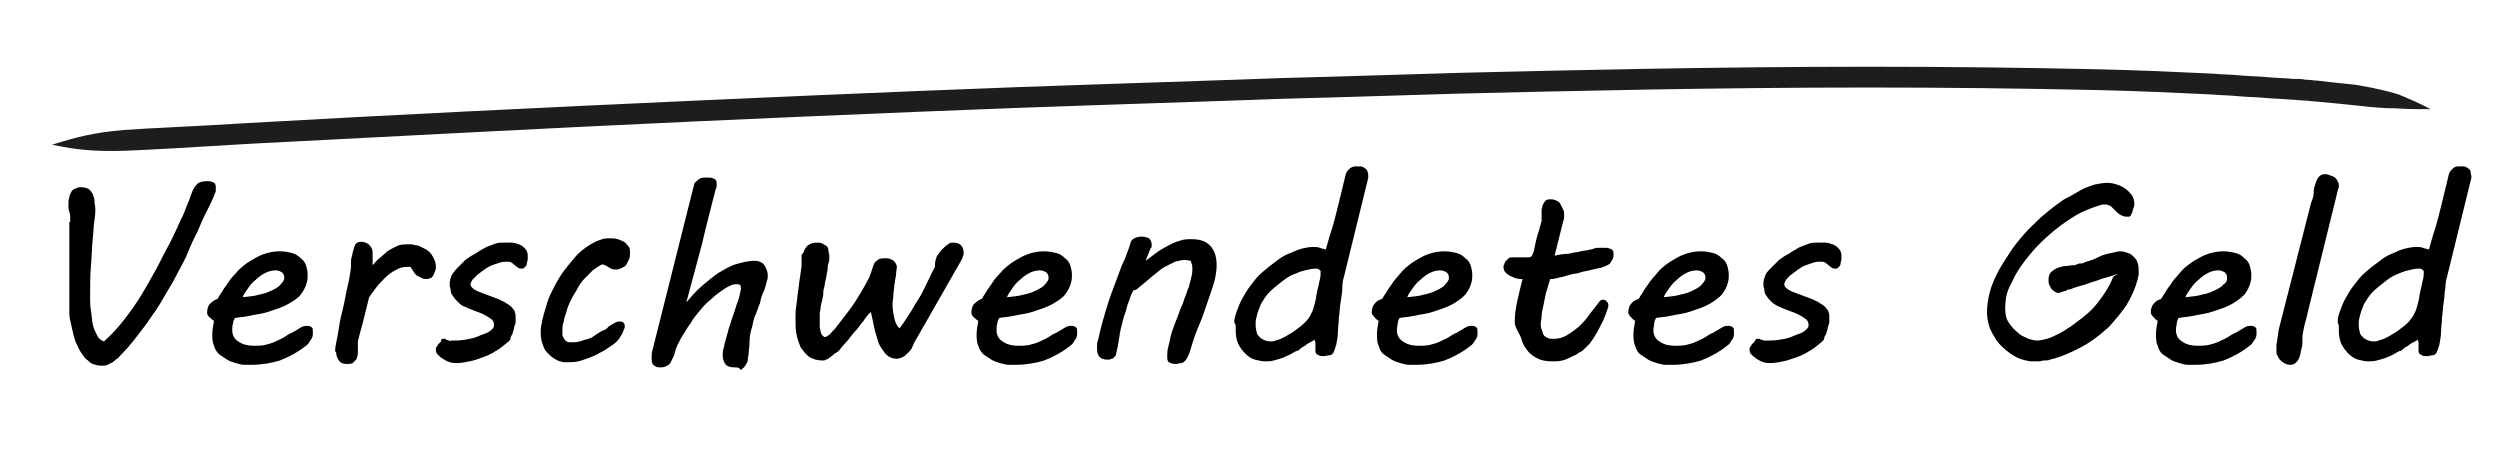
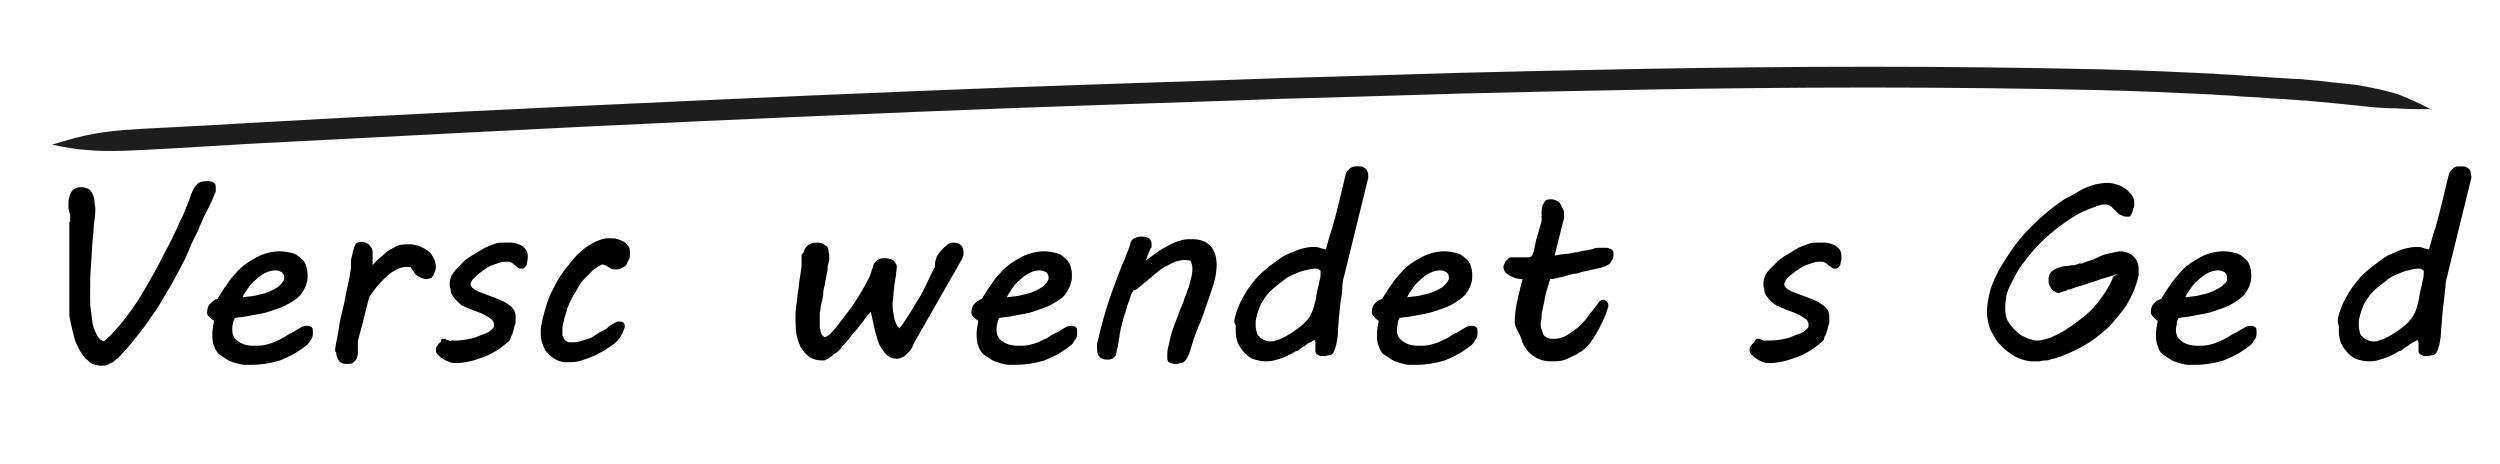
<svg xmlns="http://www.w3.org/2000/svg" version="1.1" id="Ebene_1" x="0px" y="0px" viewBox="0 0 288.5 53.5" style="enable-background:new 0 0 288.5 53.5;" xml:space="preserve">
  <style type="text/css">
	.st0{fill:#1D1D1D;}
</style>
  <g>
    <path d="M8.1,25.6c0-0.2,0-0.4,0-0.6c0-0.2,0-0.3-0.1-0.5c0-0.2-0.1-0.3-0.1-0.5c0-0.2,0-0.3,0-0.5c0-0.2,0-0.5,0.1-0.7   c0-0.2,0.1-0.4,0.2-0.6c0.1-0.2,0.2-0.3,0.4-0.4c0.2-0.1,0.4-0.2,0.7-0.2c0.4,0,0.7,0.1,0.9,0.2s0.4,0.4,0.5,0.6   c0.1,0.3,0.2,0.5,0.2,0.8c0,0.3,0.1,0.6,0.1,0.9c0,0.3,0,0.7-0.1,1.3c-0.1,0.6-0.1,1.3-0.2,2.2s-0.1,1.9-0.2,3   c-0.1,1.1-0.1,2.4-0.1,3.8c0,0.4,0,0.9,0.1,1.5s0.1,1,0.2,1.5s0.3,0.9,0.5,1.3s0.5,0.6,0.8,0.7c0.9-0.8,1.7-1.7,2.4-2.6   c0.7-0.9,1.4-1.9,2-2.9s1.1-1.9,1.6-2.8c0.5-0.9,0.9-1.8,1.3-2.5c0.4-0.7,0.7-1.4,1-2c0.3-0.6,0.5-1.2,0.8-1.7   c0.2-0.5,0.4-1,0.6-1.5c0.2-0.4,0.3-0.9,0.5-1.3c0-0.1,0.1-0.2,0.2-0.4s0.2-0.3,0.4-0.5c0.2-0.2,0.6-0.3,1.2-0.3   c0.3,0,0.6,0.1,0.7,0.2c0.2,0.1,0.2,0.4,0.2,0.6c0,0.1,0,0.2,0,0.3c0,0.1,0,0.2-0.1,0.3c-0.2,0.6-0.5,1.2-0.9,2   c-0.4,0.7-0.7,1.5-1.1,2.4c-0.4,0.8-0.8,1.6-1.1,2.4s-0.8,1.6-1.2,2.4s-0.8,1.5-1.3,2.3c-0.4,0.7-0.8,1.4-1.2,2   c-0.4,0.5-0.8,1.2-1.5,2.1s-1.4,1.9-2.5,3c-0.2,0.2-0.3,0.4-0.5,0.5s-0.3,0.3-0.5,0.4s-0.4,0.2-0.6,0.3s-0.4,0.1-0.7,0.1   c-0.4,0-0.7-0.1-1-0.2s-0.5-0.4-0.8-0.6c-0.2-0.2-0.4-0.5-0.6-0.8c-0.2-0.3-0.3-0.6-0.4-0.8c-0.2-0.3-0.3-0.7-0.4-1.1   c-0.1-0.4-0.2-0.8-0.3-1.3C8.1,37,8,36.6,8,36.1S8,35.2,8,34.8c0-0.1,0-0.2,0-0.5c0-0.3,0-0.6,0-1.1c0-0.4,0-0.9,0-1.5   c0-0.6,0-1.1,0-1.7c0-0.6,0-1.2,0-1.9c0-0.6,0-1.2,0-1.8V25.6z" />
    <path d="M23.9,36.1c0-0.4,0.1-0.8,0.3-1s0.5-0.5,0.9-0.6c0.1-0.2,0.3-0.5,0.5-0.8c0.2-0.4,0.5-0.7,0.8-1.2s0.7-0.8,1.1-1.3   c0.4-0.4,0.9-0.8,1.4-1.1c0.5-0.3,1-0.6,1.6-0.8c0.6-0.2,1.2-0.3,1.8-0.3c0.5,0,1,0.1,1.4,0.2s0.7,0.3,1,0.6   c0.3,0.2,0.5,0.5,0.6,0.8c0.1,0.3,0.2,0.7,0.2,1.1c0,0.3,0,0.6-0.1,0.9c-0.1,0.5-0.4,1-0.7,1.4s-0.8,0.7-1.3,1   c-0.5,0.3-1,0.5-1.6,0.7c-0.6,0.2-1.1,0.4-1.7,0.5c-0.6,0.1-1.1,0.2-1.6,0.3c-0.5,0.1-1,0.1-1.4,0.2c-0.1,0.2-0.2,0.4-0.2,0.6   c-0.1,0.3-0.1,0.5-0.1,0.8c0,0.5,0.2,1,0.7,1.3c0.4,0.3,1,0.5,1.8,0.5c0.4,0,0.9,0,1.3-0.1c0.4-0.1,0.8-0.2,1.2-0.4   c0.4-0.2,0.7-0.3,1-0.5c0.3-0.2,0.6-0.4,0.9-0.5c0.3-0.2,0.7-0.4,1-0.6c0.3-0.2,0.6-0.2,0.8-0.2s0.4,0.1,0.5,0.2s0.1,0.2,0.1,0.4   c0,0.1,0,0.1,0,0.2c0,0.1,0,0.1,0,0.2c0,0.2-0.1,0.5-0.3,0.7c-0.1,0.2-0.3,0.5-0.5,0.6c-1,0.8-2,1.3-3,1.7c-1,0.3-2.1,0.5-3.3,0.5   c-0.2,0-0.5,0-0.8,0c-0.3,0-0.6-0.1-1-0.2c-0.3-0.1-0.7-0.2-1-0.4c-0.3-0.2-0.6-0.4-0.9-0.6c-0.3-0.3-0.5-0.6-0.6-1   c-0.2-0.4-0.2-0.9-0.2-1.4c0-0.4,0.1-0.9,0.2-1.5c-0.1,0-0.2-0.1-0.3-0.2C24,36.5,23.9,36.3,23.9,36.1z M32.8,32.2c0,0,0-0.1,0-0.1   s0-0.1,0-0.1c0-0.3-0.1-0.4-0.3-0.6c-0.2-0.1-0.4-0.2-0.7-0.2c-0.4,0-0.8,0.1-1.2,0.3c-0.4,0.2-0.8,0.5-1.1,0.8   c-0.4,0.3-0.7,0.7-0.9,1s-0.5,0.7-0.6,1c0.7-0.1,1.3-0.1,1.9-0.3c0.6-0.1,1.1-0.3,1.5-0.5c0.4-0.2,0.8-0.4,1-0.7   C32.5,32.7,32.7,32.5,32.8,32.2z" />
    <path d="M38.7,40.1c0.1-0.7,0.3-1.4,0.4-2.2s0.3-1.6,0.5-2.4c0.2-0.8,0.3-1.6,0.5-2.4s0.3-1.5,0.4-2.2c0-0.1,0-0.2,0-0.2   c0-0.1,0-0.1,0-0.2c0-0.3,0-0.6,0.1-0.9s0.1-0.6,0.2-0.8c0.1-0.4,0.2-0.6,0.3-0.7c0.1-0.1,0.3-0.2,0.6-0.2c0.3,0,0.5,0.1,0.7,0.2   c0.2,0.1,0.3,0.3,0.4,0.4s0.2,0.4,0.2,0.6s0,0.5,0,0.7c0,0.1,0,0.3,0,0.4c0,0.2,0,0.3,0,0.4c0.3-0.3,0.5-0.6,0.8-0.8   c0.3-0.3,0.6-0.5,0.9-0.8c0.3-0.2,0.7-0.4,1.1-0.6c0.4-0.2,0.8-0.2,1.2-0.2c0.2,0,0.3,0,0.5,0c0.2,0,0.3,0.1,0.5,0.1   c0.2,0,0.4,0.1,0.6,0.2c0.2,0.1,0.4,0.2,0.6,0.3c0.3,0.2,0.6,0.5,0.8,0.9c0.2,0.4,0.3,0.7,0.3,1.1c0,0.1,0,0.3-0.1,0.5   s-0.1,0.3-0.2,0.5c-0.1,0.1-0.2,0.3-0.3,0.3s-0.3,0.1-0.4,0.1s-0.4,0-0.6-0.1c-0.2-0.1-0.4-0.2-0.6-0.3c-0.1-0.1-0.1-0.1-0.2-0.2   c-0.1-0.1-0.1-0.2-0.2-0.3c-0.1-0.1-0.1-0.2-0.2-0.3c-0.1-0.1-0.1-0.1-0.1-0.2c0,0-0.1,0-0.2,0s-0.1,0-0.2,0   c-0.5,0-0.9,0.1-1.4,0.4c-0.4,0.2-0.8,0.5-1.2,0.9c-0.4,0.4-0.7,0.7-1,1.1c-0.3,0.4-0.6,0.8-0.8,1.1c-0.2,0.8-0.4,1.6-0.6,2.4   c-0.2,0.9-0.5,1.8-0.7,2.7v0.4c0,0.3,0,0.6,0,0.9c0,0.3-0.1,0.6-0.2,0.8c-0.1,0.1-0.3,0.3-0.4,0.4c-0.2,0.1-0.4,0.1-0.7,0.1   c-0.4,0-0.7-0.1-0.9-0.4s-0.3-0.6-0.3-0.9C38.6,40.5,38.7,40.3,38.7,40.1z" />
    <path d="M51.1,39.1c0.1,0,0.1,0,0.2,0c0.1,0,0.1,0,0.2,0.1s0.2,0,0.3,0.1s0.2,0,0.4,0c0.4,0,0.9,0,1.5-0.1c0.5-0.1,1.1-0.2,1.5-0.4   s0.9-0.3,1.2-0.5c0.3-0.2,0.5-0.4,0.6-0.6c0-0.1,0-0.2,0-0.3c0-0.2-0.1-0.3-0.2-0.5c-0.2-0.1-0.4-0.3-0.6-0.4s-0.5-0.3-0.8-0.4   s-0.5-0.2-0.8-0.3l-0.5-0.2c-0.2-0.1-0.5-0.2-0.7-0.3S53,35,52.8,34.8c-0.2-0.2-0.4-0.4-0.5-0.6c-0.2-0.2-0.3-0.5-0.3-0.8   c0-0.1-0.1-0.3-0.1-0.4c0-0.1,0-0.3,0-0.4c0-0.2,0.1-0.5,0.2-0.8c0.2-0.3,0.4-0.6,0.7-0.9c0.3-0.3,0.6-0.6,0.9-0.9   c0.4-0.3,0.7-0.5,1.1-0.7c0.3-0.2,0.6-0.4,0.8-0.5s0.5-0.3,0.8-0.4c0.3-0.1,0.5-0.2,0.8-0.3c0.3-0.1,0.6-0.1,0.9-0.1   c0.3,0,0.6,0,0.9,0s0.6,0.1,0.9,0.2s0.5,0.3,0.7,0.5c0.2,0.2,0.3,0.5,0.3,0.8c0,0.1,0,0.2,0,0.4s-0.1,0.3-0.1,0.5s-0.1,0.3-0.2,0.4   s-0.2,0.2-0.3,0.2c-0.2,0-0.4,0-0.5-0.1s-0.3-0.2-0.4-0.3c-0.1-0.1-0.2-0.2-0.4-0.3c-0.1-0.1-0.3-0.1-0.5-0.1c-0.2,0-0.5,0-0.8,0.1   c-0.3,0.1-0.6,0.2-0.9,0.3s-0.6,0.3-0.9,0.5c-0.3,0.2-0.5,0.4-0.8,0.6c-0.2,0.2-0.4,0.4-0.6,0.6c-0.1,0.2-0.2,0.4-0.2,0.5   c0,0.2,0.1,0.3,0.2,0.4c0.1,0.1,0.2,0.2,0.4,0.3c0.2,0.1,0.4,0.2,0.7,0.3c0.3,0.1,0.5,0.2,0.8,0.3s0.5,0.2,0.8,0.3   c0.3,0.1,0.5,0.2,0.7,0.3c0.3,0.1,0.5,0.3,0.7,0.4c0.2,0.1,0.4,0.3,0.5,0.4c0.1,0.2,0.3,0.3,0.3,0.5c0.1,0.2,0.1,0.4,0.1,0.7   c0,0.1,0,0.2,0,0.4s0,0.3-0.1,0.4c0,0.1-0.1,0.3-0.1,0.5c-0.1,0.2-0.1,0.4-0.2,0.6c-0.1,0.2-0.2,0.3-0.2,0.5s-0.2,0.2-0.2,0.3   c-0.4,0.3-0.8,0.7-1.3,1c-0.5,0.3-1,0.6-1.6,0.8c-0.5,0.2-1.1,0.4-1.6,0.5c-0.5,0.1-1,0.2-1.5,0.2c-0.2,0-0.5,0-0.8-0.1   s-0.5-0.2-0.8-0.4c-0.2-0.1-0.4-0.3-0.6-0.5c-0.2-0.2-0.2-0.4-0.2-0.6c0-0.1,0-0.2,0.1-0.3s0.1-0.2,0.2-0.3   c0.1-0.1,0.2-0.2,0.3-0.3C50.9,39.1,51,39.1,51.1,39.1z" />
    <path d="M62.8,36.1c0.2-0.7,0.4-1.5,0.8-2.3c0.4-0.8,0.8-1.6,1.3-2.3s1.1-1.4,1.7-2.1c0.6-0.6,1.3-1.1,2.1-1.5   c0.2-0.1,0.5-0.2,0.8-0.3c0.3-0.1,0.6-0.1,0.9-0.1c0.3,0,0.6,0,0.9,0.1c0.3,0.1,0.5,0.2,0.7,0.3c0.2,0.1,0.3,0.3,0.5,0.5   s0.2,0.5,0.2,0.8c0,0.2,0,0.5-0.1,0.7s-0.2,0.4-0.3,0.6c-0.1,0.2-0.3,0.3-0.5,0.4s-0.4,0.2-0.7,0.2c-0.2,0-0.4,0-0.6-0.1   c-0.2-0.1-0.3-0.2-0.5-0.3c-0.1-0.1-0.2-0.1-0.2-0.1c-0.1,0-0.2-0.1-0.3-0.1c-0.4,0.2-0.7,0.4-1.1,0.7c-0.3,0.3-0.6,0.6-0.9,0.9   c-0.3,0.3-0.6,0.7-0.8,1.1c-0.2,0.4-0.5,0.8-0.7,1.2c-0.2,0.4-0.4,0.8-0.5,1.1c-0.1,0.4-0.2,0.7-0.3,1c-0.1,0.2-0.1,0.5-0.2,0.8   c-0.1,0.3-0.1,0.6-0.1,0.8c0,0.2,0,0.4,0,0.5c0,0.2,0.1,0.3,0.2,0.5s0.2,0.2,0.3,0.3s0.3,0.1,0.5,0.1c0.3,0,0.7,0,1-0.1   c0.3-0.1,0.6-0.2,1-0.3s0.6-0.3,0.9-0.5c0.3-0.2,0.6-0.4,0.9-0.5c0.2-0.1,0.4-0.2,0.5-0.4c0.2-0.1,0.3-0.2,0.5-0.3s0.3-0.2,0.4-0.2   c0.1-0.1,0.3-0.1,0.4-0.1c0.1,0,0.3,0,0.4,0.1c0.1,0.1,0.2,0.2,0.2,0.4c0,0.1,0,0.3-0.1,0.4c-0.1,0.4-0.3,0.7-0.5,1   c-0.2,0.3-0.5,0.6-0.8,0.8c-0.3,0.2-0.6,0.4-0.9,0.6c-0.3,0.2-0.6,0.3-0.9,0.5c-0.6,0.3-1.2,0.5-1.8,0.7c-0.6,0.2-1.1,0.2-1.5,0.2   c-0.1,0-0.3,0-0.5,0s-0.3-0.1-0.5-0.1c-0.8-0.3-1.3-0.8-1.7-1.3c-0.3-0.6-0.5-1.2-0.5-2c0-0.3,0-0.7,0.1-1   C62.6,36.8,62.7,36.5,62.8,36.1z" />
-     <path d="M84.9,42.4c-0.6,0-1-0.1-1.2-0.4s-0.3-0.6-0.3-1c0-0.2,0-0.5,0.1-0.8s0.1-0.6,0.2-0.8c0.1-0.5,0.3-1,0.4-1.5   c0.2-0.5,0.3-1,0.5-1.5c0.2-0.5,0.3-1,0.5-1.5c0.2-0.5,0.3-1,0.4-1.5c0,0,0-0.1,0-0.2c0-0.1,0-0.2-0.1-0.3   c-0.1-0.1-0.2-0.1-0.3-0.1c-0.2,0-0.4,0-0.7,0.1c-0.2,0.1-0.4,0.2-0.6,0.3c-0.6,0.4-1.2,0.8-1.7,1.3c-0.5,0.4-0.9,0.8-1.3,1.3   s-0.8,0.9-1.1,1.5c-0.4,0.5-0.7,1.1-1.1,1.7c-0.3,0.6-0.6,1.1-0.7,1.6s-0.3,0.8-0.4,1c-0.1,0.3-0.3,0.5-0.5,0.6s-0.4,0.2-0.8,0.2   c-0.4,0-0.6-0.1-0.8-0.3c-0.2-0.2-0.2-0.5-0.2-0.8c0-0.3,0-0.6,0.1-0.9l4.7-18.7c0-0.1,0.1-0.2,0.1-0.4s0.2-0.3,0.3-0.4   s0.2-0.2,0.4-0.3c0.2-0.1,0.3-0.1,0.5-0.1c0.2,0,0.3,0,0.5,0c0.2,0,0.3,0,0.5,0.1c0.1,0,0.3,0.1,0.3,0.2c0.1,0.1,0.1,0.2,0.1,0.4   c0,0,0,0.1,0,0.2c0,0.1,0,0.3-0.1,0.4c-0.5,2-1.1,4.2-1.6,6.4c-0.6,2.2-1.2,4.5-1.8,6.7c0.6-0.7,1.2-1.4,1.8-1.9s1.3-1.1,1.9-1.5   c0.7-0.4,1.3-0.8,2-1c0.7-0.2,1.4-0.4,2.2-0.4c0.5,0,0.9,0.2,1.1,0.5s0.4,0.7,0.4,1.2c0,0.2,0,0.4-0.1,0.6   c-0.1,0.4-0.2,0.9-0.4,1.3s-0.3,0.8-0.4,1.3c-0.2,0.4-0.3,0.9-0.5,1.3c-0.2,0.4-0.3,0.9-0.4,1.4c-0.2,0.6-0.3,1.2-0.3,1.7   s-0.1,1-0.1,1.3c0,0.3-0.1,0.5-0.1,0.8s-0.2,0.5-0.3,0.7c-0.1,0.2-0.3,0.3-0.5,0.5C85.3,42.4,85.1,42.4,84.9,42.4z" />
    <path d="M92.8,28.9c0.2-0.4,0.4-0.6,0.6-0.7c0.2-0.1,0.5-0.2,0.8-0.2c0.3,0,0.5,0,0.7,0.1c0.2,0.1,0.3,0.2,0.5,0.3   c0.1,0.1,0.2,0.3,0.2,0.5s0.1,0.4,0.1,0.6c0,0.1,0,0.1,0,0.2s0,0.1,0,0.2c0,0.1,0,0.2-0.1,0.5s-0.1,0.5-0.1,0.8   c-0.1,0.3-0.1,0.6-0.2,1c-0.1,0.3-0.1,0.7-0.2,1c-0.1,0.3-0.1,0.6-0.1,0.8c0,0.2-0.1,0.4-0.1,0.5c0,0.1,0,0.2-0.1,0.4   c0,0.2-0.1,0.4-0.1,0.6s-0.1,0.5-0.1,0.7c0,0.3,0,0.5,0,0.8c0,0.3,0,0.5,0,0.7s0.1,0.4,0.1,0.6c0.1,0.2,0.1,0.3,0.2,0.4   c0.1,0.1,0.2,0.2,0.3,0.2c0.1,0,0.2-0.1,0.4-0.2c0.2-0.1,0.3-0.3,0.5-0.5c0.2-0.2,0.4-0.4,0.5-0.6c0.2-0.2,0.3-0.4,0.4-0.5   c0.6-0.8,1.2-1.5,1.7-2.3c0.5-0.8,1-1.6,1.4-2.4c0.2-0.3,0.3-0.6,0.4-0.9c0.1-0.3,0.2-0.6,0.3-0.9s0.3-0.5,0.5-0.6   c0.2-0.2,0.6-0.2,1-0.2c0.2,0,0.5,0.1,0.7,0.2s0.4,0.4,0.5,0.7c0,0.3-0.1,0.7-0.1,1.1c-0.1,0.4-0.1,0.7-0.2,1.1   c0,0.4-0.1,0.8-0.1,1.1c0,0.4-0.1,0.7-0.1,1.1c0,0.6,0.1,1.1,0.2,1.6s0.3,0.9,0.6,1.2c0.4-0.5,0.7-1,1.1-1.6   c0.4-0.6,0.7-1.2,1.1-1.8s0.7-1.3,1-1.9c0.3-0.6,0.6-1.3,0.9-1.8c0,0,0-0.1,0-0.1c0,0,0-0.1,0-0.1v-0.1c0-0.3,0.1-0.6,0.2-0.9   c0.2-0.3,0.4-0.6,0.6-0.8s0.5-0.5,0.7-0.6c0.2-0.2,0.4-0.2,0.6-0.2c0.4,0,0.7,0.1,0.9,0.3s0.3,0.5,0.3,0.9c0,0.1,0,0.3-0.1,0.4   c0,0.2-0.1,0.3-0.2,0.5l-4.8,8.4l-0.4,0.7c-0.2,0.3-0.3,0.6-0.4,0.8c-0.1,0.3-0.3,0.5-0.5,0.7c-0.2,0.2-0.4,0.4-0.6,0.5   c-0.2,0.1-0.5,0.2-0.7,0.2c-0.4,0-0.7-0.1-1-0.3c-0.3-0.2-0.5-0.5-0.7-0.8c-0.2-0.3-0.4-0.6-0.5-1c-0.1-0.4-0.2-0.7-0.3-1l-0.5-2.3   c0,0-0.1,0.1-0.3,0.3c-0.2,0.2-0.4,0.5-0.6,0.8c-0.3,0.3-0.5,0.7-0.8,1s-0.6,0.7-0.9,1.1c-0.3,0.3-0.6,0.7-0.8,0.9   c-0.2,0.3-0.4,0.5-0.6,0.6s-0.3,0.2-0.4,0.3c-0.1,0.1-0.3,0.2-0.4,0.3s-0.3,0.2-0.4,0.2c-0.1,0.1-0.2,0.1-0.3,0.1   c-0.6,0-1.1-0.1-1.6-0.4c-0.4-0.3-0.7-0.7-1-1.1c-0.2-0.5-0.4-1-0.5-1.6c-0.1-0.6-0.1-1.2-0.1-1.7c0-0.5,0-1,0.1-1.6   c0.1-0.5,0.1-1.1,0.2-1.6c0.1-0.5,0.1-1,0.2-1.5c0.1-0.5,0.1-0.9,0.2-1.3c0-0.1,0-0.2,0-0.3c0-0.1,0-0.2,0-0.3v-0.4   c0-0.2,0-0.3,0-0.4C92.8,29.1,92.8,29,92.8,28.9z" />
    <path d="M112.1,36.1c0-0.4,0.1-0.8,0.3-1s0.5-0.5,0.9-0.6c0.1-0.2,0.3-0.5,0.5-0.8c0.2-0.4,0.5-0.7,0.8-1.2s0.7-0.8,1.1-1.3   c0.4-0.4,0.9-0.8,1.4-1.1c0.5-0.3,1-0.6,1.6-0.8c0.6-0.2,1.2-0.3,1.8-0.3c0.5,0,1,0.1,1.4,0.2s0.7,0.3,1,0.6   c0.3,0.2,0.5,0.5,0.6,0.8c0.1,0.3,0.2,0.7,0.2,1.1c0,0.3,0,0.6-0.1,0.9c-0.1,0.5-0.4,1-0.7,1.4s-0.8,0.7-1.3,1   c-0.5,0.3-1,0.5-1.6,0.7c-0.6,0.2-1.1,0.4-1.7,0.5c-0.6,0.1-1.1,0.2-1.6,0.3c-0.5,0.1-1,0.1-1.4,0.2c-0.1,0.2-0.2,0.4-0.2,0.6   c-0.1,0.3-0.1,0.5-0.1,0.8c0,0.5,0.2,1,0.7,1.3c0.4,0.3,1,0.5,1.8,0.5c0.4,0,0.9,0,1.3-0.1c0.4-0.1,0.8-0.2,1.2-0.4   c0.4-0.2,0.7-0.3,1-0.5c0.3-0.2,0.6-0.4,0.9-0.5c0.3-0.2,0.7-0.4,1-0.6c0.3-0.2,0.6-0.2,0.8-0.2s0.4,0.1,0.5,0.2s0.1,0.2,0.1,0.4   c0,0.1,0,0.1,0,0.2c0,0.1,0,0.1,0,0.2c0,0.2-0.1,0.5-0.3,0.7c-0.1,0.2-0.3,0.5-0.5,0.6c-1,0.8-2,1.3-3,1.7c-1,0.3-2.1,0.5-3.3,0.5   c-0.2,0-0.5,0-0.8,0c-0.3,0-0.6-0.1-1-0.2c-0.3-0.1-0.7-0.2-1-0.4c-0.3-0.2-0.6-0.4-0.9-0.6c-0.3-0.3-0.5-0.6-0.6-1   c-0.2-0.4-0.2-0.9-0.2-1.4c0-0.4,0.1-0.9,0.2-1.5c-0.1,0-0.2-0.1-0.3-0.2C112.2,36.5,112.1,36.3,112.1,36.1z M121,32.2   c0,0,0-0.1,0-0.1s0-0.1,0-0.1c0-0.3-0.1-0.4-0.3-0.6c-0.2-0.1-0.4-0.2-0.7-0.2c-0.4,0-0.8,0.1-1.2,0.3c-0.4,0.2-0.8,0.5-1.1,0.8   c-0.4,0.3-0.7,0.7-0.9,1s-0.5,0.7-0.6,1c0.7-0.1,1.3-0.1,1.9-0.3c0.6-0.1,1.1-0.3,1.5-0.5c0.4-0.2,0.8-0.4,1-0.7   C120.7,32.7,120.9,32.5,121,32.2z" />
    <path d="M136.7,30c-0.3,0-0.7,0.1-1.1,0.2c-0.4,0.2-0.8,0.4-1.2,0.6s-0.8,0.6-1.2,0.9c-0.4,0.3-0.8,0.7-1.2,1   c-0.2,0.2-0.4,0.3-0.6,0.5s-0.4,0.3-0.6,0.3c-0.1,0.2-0.3,0.5-0.4,0.9c-0.1,0.4-0.3,0.7-0.4,1.2s-0.3,0.8-0.4,1.3   c-0.1,0.4-0.2,0.8-0.3,1.2c0,0.2-0.1,0.4-0.1,0.6s-0.1,0.4-0.1,0.6c0,0.2-0.1,0.4-0.1,0.7c-0.1,0.2-0.1,0.5-0.2,0.8   c0,0.2-0.1,0.3-0.2,0.4s-0.2,0.2-0.3,0.2s-0.2,0.1-0.3,0.1c-0.1,0-0.2,0-0.2,0c-0.4,0-0.7-0.1-0.9-0.3s-0.3-0.5-0.3-1   c0-0.1,0-0.3,0-0.4s0-0.3,0.1-0.5c0.2-0.9,0.4-1.7,0.6-2.4c0.2-0.7,0.4-1.4,0.6-2s0.4-1.2,0.6-1.7c0.2-0.5,0.4-1.1,0.6-1.6   c0.2-0.6,0.4-1.1,0.7-1.7c0.2-0.6,0.5-1.2,0.7-2c0.1-0.2,0.2-0.3,0.4-0.4c0.2-0.1,0.5-0.2,0.8-0.2c0.4,0,0.7,0.1,0.9,0.2   c0.2,0.2,0.3,0.4,0.3,0.7c0,0,0,0.1,0,0.2c0,0.1,0,0.2-0.1,0.2l-0.6,1.5c0.4-0.3,0.8-0.6,1.2-0.9c0.4-0.3,0.9-0.6,1.3-0.8   s0.9-0.5,1.4-0.6c0.5-0.2,0.9-0.2,1.4-0.2c0.9,0,1.6,0.2,2.1,0.7s0.8,1.2,0.8,2.3c0,0.6-0.1,1.3-0.3,2c-0.2,0.7-0.5,1.5-0.8,2.4   c-0.3,0.9-0.6,1.8-1,2.7c-0.4,0.9-0.7,1.9-1,2.9c-0.1,0.3-0.2,0.5-0.3,0.7c-0.1,0.2-0.2,0.3-0.3,0.4s-0.3,0.2-0.4,0.2   c-0.2,0-0.4,0.1-0.6,0.1c-0.4,0-0.6-0.1-0.8-0.2s-0.2-0.4-0.2-0.7c0-0.3,0-0.6,0.1-1c0.1-0.4,0.2-0.8,0.3-1.3   c0.1-0.5,0.3-0.9,0.5-1.5c0.2-0.5,0.4-1,0.6-1.6c0.2-0.4,0.4-0.9,0.5-1.3c0.2-0.4,0.3-0.9,0.5-1.3c0.1-0.4,0.2-0.8,0.3-1.2   c0.1-0.4,0.1-0.7,0.1-1c0-0.3-0.1-0.5-0.2-0.8C137.3,30.1,137,30,136.7,30z" />
    <path d="M142.5,36.7c0.1-0.5,0.3-1,0.5-1.5c0.2-0.5,0.5-1,0.8-1.5s0.7-1,1.1-1.5s0.9-0.9,1.5-1.4c0.4-0.3,0.8-0.6,1.2-0.9   c0.4-0.3,0.8-0.5,1.3-0.7s0.9-0.4,1.3-0.5s0.9-0.2,1.3-0.2c0.3,0,0.6,0,0.8,0.1c0.2,0.1,0.5,0.1,0.7,0.2c0.1-0.3,0.3-1.2,0.8-2.7   c0.4-1.4,0.9-3.5,1.5-6c0.1-0.3,0.3-0.5,0.4-0.6s0.4-0.3,0.7-0.3c0.2,0,0.4,0,0.6,0c0.2,0,0.3,0.1,0.5,0.2c0.1,0.1,0.3,0.2,0.3,0.4   c0.1,0.2,0.1,0.4,0.1,0.7l-2.8,11.4c-0.1,0.3-0.2,0.8-0.2,1.3s-0.1,1.1-0.2,1.7c-0.1,0.6-0.1,1.2-0.2,1.8c0,0.6-0.1,1.1-0.1,1.5   c0,0.5-0.1,1.1-0.2,1.6c-0.1,0.2-0.1,0.4-0.2,0.6c-0.1,0.2-0.1,0.3-0.2,0.4c-0.1,0.1-0.2,0.2-0.4,0.2c-0.2,0-0.4,0.1-0.6,0.1   c-0.3,0-0.5,0-0.6-0.1c-0.2-0.1-0.3-0.1-0.3-0.2c-0.1-0.1-0.1-0.2-0.1-0.3c0-0.1,0-0.3,0-0.4c0-0.1,0-0.3,0-0.5   c0-0.2-0.1-0.3-0.1-0.4c-0.1,0.1-0.3,0.2-0.5,0.3c-0.2,0.1-0.4,0.2-0.6,0.4c-0.2,0.1-0.4,0.2-0.6,0.4s-0.3,0.2-0.4,0.2   c-0.2,0.1-0.5,0.3-0.7,0.4c-0.3,0.1-0.6,0.3-0.9,0.4s-0.6,0.2-1,0.3s-0.7,0.1-1,0.1c-0.4,0-0.8-0.1-1.2-0.2   c-0.4-0.1-0.8-0.4-1.1-0.7c-0.3-0.3-0.6-0.7-0.8-1.1s-0.3-1-0.3-1.6c0-0.2,0-0.4,0-0.6C142.4,37.3,142.4,37,142.5,36.7z M145,36.6   c-0.1,0.3-0.1,0.6-0.1,0.8c0,0.3,0,0.5,0.1,0.8c0,0.2,0.1,0.5,0.3,0.6c0.1,0.2,0.3,0.3,0.5,0.4c0.2,0.1,0.5,0.2,0.8,0.2   c0.2,0,0.4,0,0.6-0.1c0.2-0.1,0.4-0.1,0.6-0.2c0.2-0.1,0.4-0.2,0.6-0.3c0.2-0.1,0.3-0.2,0.5-0.3c0.4-0.2,0.7-0.5,1-0.7   s0.6-0.5,0.8-0.7s0.5-0.6,0.6-0.9c0.2-0.3,0.3-0.7,0.4-1.1c0.1-0.4,0.2-0.7,0.2-1c0.1-0.3,0.1-0.6,0.2-0.9c0.1-0.3,0.1-0.6,0.2-0.9   s0.1-0.7,0.1-1c0-0.1-0.1-0.1-0.2-0.2s-0.2-0.1-0.4-0.1c-0.4,0-0.8,0.1-1.2,0.2c-0.5,0.1-0.9,0.3-1.4,0.5s-0.9,0.5-1.4,0.9   s-0.9,0.7-1.3,1.1c-0.4,0.4-0.7,0.9-1,1.4C145.3,35.6,145.1,36.1,145,36.6z" />
    <path d="M158.3,36.1c0-0.4,0.1-0.8,0.3-1c0.2-0.3,0.5-0.5,0.9-0.6c0.1-0.2,0.3-0.5,0.5-0.8c0.2-0.4,0.5-0.7,0.8-1.2   c0.3-0.4,0.7-0.8,1.1-1.3c0.4-0.4,0.9-0.8,1.4-1.1c0.5-0.3,1-0.6,1.6-0.8c0.6-0.2,1.2-0.3,1.8-0.3c0.5,0,1,0.1,1.4,0.2   c0.4,0.1,0.7,0.3,1,0.6c0.3,0.2,0.5,0.5,0.6,0.8c0.1,0.3,0.2,0.7,0.2,1.1c0,0.3,0,0.6-0.1,0.9c-0.1,0.5-0.4,1-0.7,1.4   c-0.4,0.4-0.8,0.7-1.3,1c-0.5,0.3-1,0.5-1.6,0.7s-1.1,0.4-1.7,0.5c-0.6,0.1-1.1,0.2-1.6,0.3c-0.5,0.1-1,0.1-1.4,0.2   c-0.1,0.2-0.2,0.4-0.2,0.6s-0.1,0.5-0.1,0.8c0,0.5,0.2,1,0.7,1.3c0.4,0.3,1,0.5,1.8,0.5c0.4,0,0.9,0,1.3-0.1   c0.4-0.1,0.8-0.2,1.2-0.4c0.4-0.2,0.7-0.3,1-0.5c0.3-0.2,0.6-0.4,0.9-0.5c0.3-0.2,0.7-0.4,1-0.6c0.3-0.2,0.6-0.2,0.8-0.2   s0.4,0.1,0.5,0.2s0.1,0.2,0.1,0.4c0,0.1,0,0.1,0,0.2c0,0.1,0,0.1,0,0.2c0,0.2-0.1,0.5-0.3,0.7c-0.1,0.2-0.3,0.5-0.5,0.6   c-1,0.8-2,1.3-3,1.7c-1,0.3-2.1,0.5-3.3,0.5c-0.2,0-0.5,0-0.8,0c-0.3,0-0.6-0.1-1-0.2c-0.3-0.1-0.7-0.2-1-0.4   c-0.3-0.2-0.6-0.4-0.9-0.6s-0.5-0.6-0.6-1c-0.2-0.4-0.2-0.9-0.2-1.4c0-0.4,0.1-0.9,0.2-1.5c-0.1,0-0.2-0.1-0.3-0.2   S158.3,36.3,158.3,36.1z M167.2,32.2c0,0,0-0.1,0-0.1s0-0.1,0-0.1c0-0.3-0.1-0.4-0.3-0.6c-0.2-0.1-0.4-0.2-0.7-0.2   c-0.4,0-0.8,0.1-1.2,0.3s-0.8,0.5-1.1,0.8c-0.4,0.3-0.7,0.7-0.9,1c-0.3,0.4-0.5,0.7-0.6,1c0.7-0.1,1.3-0.1,1.9-0.3   c0.6-0.1,1.1-0.3,1.5-0.5s0.8-0.4,1-0.7C166.9,32.7,167.1,32.5,167.2,32.2z" />
    <path d="M174.8,37.2c0-0.8,0.1-1.6,0.3-2.5s0.4-1.7,0.6-2.5c-0.2,0-0.5,0-0.8-0.1c-0.3-0.1-0.5-0.2-0.7-0.3s-0.4-0.3-0.5-0.4   s-0.2-0.4-0.2-0.6c0-0.1,0-0.2,0.1-0.3c0-0.1,0.1-0.3,0.2-0.4c0.1-0.1,0.2-0.2,0.3-0.3s0.2-0.1,0.4-0.1h1.9c0.2,0,0.3-0.1,0.4-0.2   c0.1-0.2,0.1-0.3,0.2-0.5c0.1-0.5,0.2-1,0.3-1.4s0.2-0.7,0.3-1c0.1-0.3,0.1-0.5,0.2-0.7c0-0.2,0.1-0.3,0.1-0.4c0-0.1,0-0.2,0-0.4   c0-0.1,0-0.3,0-0.5v-0.1c0-0.1,0-0.2,0-0.3c0-0.1,0.1-0.3,0.1-0.5c0.1-0.2,0.2-0.3,0.3-0.5c0.2-0.2,0.4-0.2,0.7-0.2   c0.3,0,0.5,0.1,0.7,0.2s0.3,0.2,0.4,0.4c0.1,0.2,0.2,0.4,0.3,0.6s0.1,0.4,0.1,0.7c0,0.2,0,0.4-0.1,0.6l-1,4c0.5-0.1,1-0.2,1.4-0.2   s0.8-0.2,1.2-0.2c0.4-0.1,0.8-0.2,1.1-0.2c0.3-0.1,0.6-0.1,0.8-0.2s0.4-0.1,0.6-0.1c0.2,0,0.3,0,0.4,0c0.2,0,0.3,0,0.5,0   c0.2,0,0.3,0.1,0.4,0.1s0.2,0.1,0.3,0.2c0.1,0.1,0.1,0.2,0.1,0.4c0,0.2,0,0.4-0.1,0.6s-0.2,0.3-0.3,0.5c-0.1,0.1-0.3,0.2-0.5,0.3   s-0.4,0.1-0.5,0.2c-0.2,0-0.3,0.1-0.6,0.1c-0.2,0.1-0.5,0.1-0.8,0.2c-0.3,0.1-0.6,0.1-0.9,0.2c-0.3,0.1-0.6,0.2-0.9,0.2   c-0.4,0.1-0.8,0.2-1.1,0.3s-0.6,0.1-0.8,0.2c-0.2,0-0.4,0.1-0.5,0.1s-0.2,0-0.3,0c-0.2,0.5-0.3,1.1-0.5,1.6c-0.1,0.5-0.2,1-0.3,1.5   s-0.2,0.8-0.2,1.2c0,0.4-0.1,0.6-0.1,0.8c0,0.3,0,0.5,0.1,0.7s0.1,0.4,0.2,0.6s0.3,0.3,0.5,0.4c0.2,0.1,0.4,0.1,0.7,0.1   c0.5,0,1-0.1,1.5-0.4c0.5-0.3,0.9-0.6,1.4-1c0.4-0.4,0.9-0.9,1.2-1.4c0.4-0.5,0.8-1,1.1-1.4c0.1-0.2,0.3-0.3,0.4-0.3   c0.1,0,0.1,0,0.2,0s0.2,0.1,0.2,0.1c0.1,0,0.1,0.1,0.2,0.2s0.1,0.2,0.1,0.3c0,0.1,0,0.1,0,0.2c-0.2,0.6-0.4,1.2-0.7,1.8   s-0.6,1.2-1,1.8c-0.1,0.2-0.3,0.4-0.4,0.6c-0.2,0.2-0.4,0.4-0.6,0.6c-0.2,0.2-0.4,0.4-0.7,0.5c-0.2,0.2-0.5,0.3-0.7,0.4   c-0.4,0.2-0.8,0.4-1.2,0.5c-0.4,0.1-0.8,0.1-1.2,0.1c-0.6,0-1.2-0.1-1.6-0.3s-0.9-0.5-1.2-0.9c-0.3-0.4-0.6-0.8-0.7-1.3   S174.8,37.8,174.8,37.2z" />
-     <path d="M187.9,36.1c0-0.4,0.1-0.8,0.3-1c0.2-0.3,0.5-0.5,0.9-0.6c0.1-0.2,0.3-0.5,0.5-0.8c0.2-0.4,0.5-0.7,0.8-1.2   c0.3-0.4,0.7-0.8,1.1-1.3c0.4-0.4,0.9-0.8,1.4-1.1c0.5-0.3,1-0.6,1.6-0.8c0.6-0.2,1.2-0.3,1.8-0.3c0.5,0,1,0.1,1.4,0.2   c0.4,0.1,0.7,0.3,1,0.6c0.3,0.2,0.5,0.5,0.6,0.8c0.1,0.3,0.2,0.7,0.2,1.1c0,0.3,0,0.6-0.1,0.9c-0.1,0.5-0.4,1-0.7,1.4   c-0.4,0.4-0.8,0.7-1.3,1c-0.5,0.3-1,0.5-1.6,0.7s-1.1,0.4-1.7,0.5c-0.6,0.1-1.1,0.2-1.6,0.3c-0.5,0.1-1,0.1-1.4,0.2   c-0.1,0.2-0.2,0.4-0.2,0.6s-0.1,0.5-0.1,0.8c0,0.5,0.2,1,0.7,1.3c0.4,0.3,1,0.5,1.8,0.5c0.4,0,0.9,0,1.3-0.1   c0.4-0.1,0.8-0.2,1.2-0.4c0.4-0.2,0.7-0.3,1-0.5c0.3-0.2,0.6-0.4,0.9-0.5c0.3-0.2,0.7-0.4,1-0.6c0.3-0.2,0.6-0.2,0.8-0.2   s0.4,0.1,0.5,0.2s0.1,0.2,0.1,0.4c0,0.1,0,0.1,0,0.2c0,0.1,0,0.1,0,0.2c0,0.2-0.1,0.5-0.3,0.7c-0.1,0.2-0.3,0.5-0.5,0.6   c-1,0.8-2,1.3-3,1.7c-1,0.3-2.1,0.5-3.3,0.5c-0.2,0-0.5,0-0.8,0c-0.3,0-0.6-0.1-1-0.2c-0.3-0.1-0.7-0.2-1-0.4   c-0.3-0.2-0.6-0.4-0.9-0.6s-0.5-0.6-0.6-1c-0.2-0.4-0.2-0.9-0.2-1.4c0-0.4,0.1-0.9,0.2-1.5c-0.1,0-0.2-0.1-0.3-0.2   S187.9,36.3,187.9,36.1z M196.8,32.2c0,0,0-0.1,0-0.1s0-0.1,0-0.1c0-0.3-0.1-0.4-0.3-0.6c-0.2-0.1-0.4-0.2-0.7-0.2   c-0.4,0-0.8,0.1-1.2,0.3s-0.8,0.5-1.1,0.8c-0.4,0.3-0.7,0.7-0.9,1c-0.3,0.4-0.5,0.7-0.6,1c0.7-0.1,1.3-0.1,1.9-0.3   c0.6-0.1,1.1-0.3,1.5-0.5s0.8-0.4,1-0.7C196.5,32.7,196.7,32.5,196.8,32.2z" />
    <path d="M202.8,39.1c0.1,0,0.1,0,0.2,0c0.1,0,0.1,0,0.2,0.1c0.1,0,0.2,0,0.3,0.1c0.1,0,0.2,0,0.4,0c0.4,0,0.9,0,1.5-0.1   s1.1-0.2,1.5-0.4s0.9-0.3,1.2-0.5s0.5-0.4,0.6-0.6c0-0.1,0-0.2,0-0.3c0-0.2-0.1-0.3-0.2-0.5c-0.2-0.1-0.4-0.3-0.6-0.4   s-0.5-0.3-0.8-0.4s-0.5-0.2-0.8-0.3l-0.5-0.2c-0.2-0.1-0.5-0.2-0.7-0.3c-0.2-0.1-0.5-0.3-0.7-0.5s-0.4-0.4-0.5-0.6   c-0.2-0.2-0.3-0.5-0.3-0.8c0-0.1-0.1-0.3-0.1-0.4c0-0.1,0-0.3,0-0.4c0-0.2,0.1-0.5,0.2-0.8s0.4-0.6,0.7-0.9   c0.3-0.3,0.6-0.6,0.9-0.9c0.4-0.3,0.7-0.5,1.1-0.7c0.3-0.2,0.6-0.4,0.8-0.5c0.3-0.2,0.5-0.3,0.8-0.4c0.3-0.1,0.5-0.2,0.8-0.3   s0.6-0.1,0.9-0.1c0.3,0,0.6,0,0.9,0c0.3,0,0.6,0.1,0.9,0.2c0.3,0.1,0.5,0.3,0.7,0.5c0.2,0.2,0.3,0.5,0.3,0.8c0,0.1,0,0.2,0,0.4   s-0.1,0.3-0.1,0.5s-0.1,0.3-0.2,0.4c-0.1,0.1-0.2,0.2-0.3,0.2c-0.2,0-0.4,0-0.5-0.1c-0.1-0.1-0.3-0.2-0.4-0.3   c-0.1-0.1-0.2-0.2-0.4-0.3c-0.1-0.1-0.3-0.1-0.5-0.1c-0.2,0-0.5,0-0.8,0.1s-0.6,0.2-0.9,0.3c-0.3,0.1-0.6,0.3-0.9,0.5   c-0.3,0.2-0.5,0.4-0.8,0.6s-0.4,0.4-0.6,0.6c-0.1,0.2-0.2,0.4-0.2,0.5c0,0.2,0.1,0.3,0.2,0.4c0.1,0.1,0.2,0.2,0.4,0.3   c0.2,0.1,0.4,0.2,0.7,0.3c0.3,0.1,0.5,0.2,0.8,0.3s0.5,0.2,0.8,0.3s0.5,0.2,0.7,0.3c0.3,0.1,0.5,0.3,0.7,0.4   c0.2,0.1,0.4,0.3,0.5,0.4c0.1,0.2,0.3,0.3,0.3,0.5c0.1,0.2,0.1,0.4,0.1,0.7c0,0.1,0,0.2,0,0.4s0,0.3-0.1,0.4c0,0.1-0.1,0.3-0.1,0.5   c-0.1,0.2-0.1,0.4-0.2,0.6c-0.1,0.2-0.2,0.3-0.2,0.5s-0.2,0.2-0.2,0.3c-0.4,0.3-0.8,0.7-1.3,1c-0.5,0.3-1,0.6-1.6,0.8   s-1.1,0.4-1.6,0.5s-1,0.2-1.5,0.2c-0.2,0-0.5,0-0.8-0.1c-0.3-0.1-0.5-0.2-0.8-0.4s-0.4-0.3-0.6-0.5c-0.2-0.2-0.2-0.4-0.2-0.6   c0-0.1,0-0.2,0.1-0.3s0.1-0.2,0.2-0.3c0.1-0.1,0.2-0.2,0.3-0.3C202.6,39.1,202.7,39.1,202.8,39.1z" />
    <path d="M244.4,31.6c-0.1,0-0.3,0.1-0.6,0.2s-0.6,0.2-1,0.3c-0.4,0.1-0.8,0.3-1.2,0.4c-0.4,0.1-0.8,0.3-1.2,0.4   c-0.4,0.1-0.7,0.2-1,0.3c-0.3,0.1-0.5,0.2-0.6,0.2c-0.1,0-0.2,0-0.3,0.1s-0.2,0.1-0.3,0.1s-0.2,0.1-0.3,0.1c-0.1,0-0.2,0.1-0.2,0.1   c-0.2,0-0.4,0-0.5-0.1c-0.2-0.1-0.3-0.2-0.4-0.3c-0.1-0.1-0.2-0.3-0.3-0.5s-0.1-0.4-0.1-0.6c0-0.4,0.1-0.7,0.3-0.9s0.5-0.4,0.8-0.5   c0.3-0.1,0.6-0.2,0.9-0.2c0.3,0,0.6-0.1,0.8-0.1c0,0,0.1,0,0.2,0c0.1,0,0.2-0.1,0.3-0.1s0.2-0.1,0.3-0.1c0.1,0,0.2,0,0.3,0   c0.2-0.1,0.4-0.2,0.8-0.3s0.8-0.3,1.2-0.5c0.4-0.2,0.8-0.3,1.3-0.4s0.8-0.2,1.1-0.2c0.3,0,0.6,0.1,0.9,0.2c0.3,0.1,0.5,0.3,0.7,0.5   c0.2,0.2,0.3,0.4,0.4,0.7c0.1,0.3,0.1,0.5,0.1,0.9c0,0.1,0,0.3,0,0.4s-0.1,0.3-0.1,0.5c-0.3,1.1-0.7,2-1.3,3   c-0.6,0.9-1.3,1.7-2,2.5c-0.8,0.7-1.6,1.4-2.6,2s-1.9,1-2.9,1.4l0,0c-0.2,0.1-0.4,0.1-0.6,0.2c-0.2,0.1-0.5,0.1-0.7,0.2   s-0.5,0.1-0.7,0.1c-0.2,0-0.5,0.1-0.6,0.1c-0.4,0-0.7,0-0.9,0s-0.5-0.1-0.6-0.1s-0.3-0.1-0.4-0.1s-0.2-0.1-0.3-0.1   c-0.5-0.2-1-0.5-1.5-0.9s-0.8-0.7-1.2-1.2c-0.3-0.5-0.6-1-0.8-1.5c-0.2-0.6-0.3-1.2-0.3-1.8c0-0.7,0.1-1.4,0.3-2.2s0.5-1.5,0.9-2.3   s0.9-1.5,1.4-2.3s1.1-1.5,1.7-2.2c0.6-0.7,1.3-1.3,1.9-1.9c0.7-0.6,1.3-1.1,2-1.6c0.4-0.3,0.8-0.6,1.3-0.8c0.5-0.3,0.9-0.5,1.4-0.8   s1-0.4,1.5-0.6c0.5-0.1,1-0.2,1.5-0.2c0.4,0,0.8,0.1,1.1,0.2c0.4,0.1,0.7,0.3,1,0.5c0.3,0.2,0.5,0.5,0.7,0.7c0.2,0.3,0.3,0.6,0.3,1   c0,0.2,0,0.3-0.1,0.5c0,0.1-0.1,0.2-0.1,0.4c-0.1,0.2-0.1,0.3-0.2,0.4l0,0c0,0.1-0.1,0.2-0.2,0.2c-0.1,0-0.2,0-0.3,0   c-0.3,0-0.5-0.1-0.7-0.2c-0.2-0.1-0.4-0.3-0.6-0.5s-0.3-0.3-0.5-0.5c-0.2-0.1-0.4-0.2-0.6-0.2h-0.4c-0.7,0.2-1.5,0.5-2.4,0.9   c-0.8,0.4-1.7,1-2.5,1.6s-1.6,1.3-2.4,2.1c-0.8,0.8-1.4,1.6-2,2.4c-0.6,0.8-1,1.7-1.4,2.5s-0.5,1.7-0.5,2.5c0,0.6,0.1,1.2,0.4,1.6   c0.3,0.5,0.7,0.9,1.3,1.4h0c0.3,0.2,0.6,0.3,1,0.5c0.3,0.1,0.7,0.2,1,0.2c0.3,0,0.7-0.1,1.1-0.2c0.4-0.1,0.8-0.3,1.2-0.5   s0.8-0.4,1.2-0.7c0.4-0.2,0.7-0.5,1-0.7c1-0.7,1.8-1.4,2.5-2.3s1.3-1.8,1.7-2.8c0,0,0-0.1,0.1-0.1c0,0,0-0.1,0-0.1   C244.4,31.6,244.4,31.6,244.4,31.6z" />
    <path d="M248.2,36.1c0-0.4,0.1-0.8,0.3-1c0.2-0.3,0.5-0.5,0.9-0.6c0.1-0.2,0.3-0.5,0.5-0.8c0.2-0.4,0.5-0.7,0.8-1.2   c0.3-0.4,0.7-0.8,1.1-1.3c0.4-0.4,0.9-0.8,1.4-1.1c0.5-0.3,1-0.6,1.6-0.8c0.6-0.2,1.2-0.3,1.8-0.3c0.5,0,1,0.1,1.4,0.2   c0.4,0.1,0.7,0.3,1,0.6c0.3,0.2,0.5,0.5,0.6,0.8c0.1,0.3,0.2,0.7,0.2,1.1c0,0.3,0,0.6-0.1,0.9c-0.1,0.5-0.4,1-0.7,1.4   c-0.4,0.4-0.8,0.7-1.3,1c-0.5,0.3-1,0.5-1.6,0.7c-0.6,0.2-1.1,0.4-1.7,0.5c-0.6,0.1-1.1,0.2-1.6,0.3c-0.5,0.1-1,0.1-1.4,0.2   c-0.1,0.2-0.2,0.4-0.2,0.6s-0.1,0.5-0.1,0.8c0,0.5,0.2,1,0.7,1.3c0.4,0.3,1,0.5,1.8,0.5c0.4,0,0.9,0,1.3-0.1   c0.4-0.1,0.8-0.2,1.2-0.4c0.4-0.2,0.7-0.3,1-0.5c0.3-0.2,0.6-0.4,0.9-0.5c0.3-0.2,0.7-0.4,1-0.6c0.3-0.2,0.6-0.2,0.8-0.2   s0.4,0.1,0.5,0.2s0.1,0.2,0.1,0.4c0,0.1,0,0.1,0,0.2c0,0.1,0,0.1,0,0.2c0,0.2-0.1,0.5-0.3,0.7c-0.1,0.2-0.3,0.5-0.5,0.6   c-1,0.8-2,1.3-3,1.7c-1,0.3-2.1,0.5-3.3,0.5c-0.2,0-0.5,0-0.8,0c-0.3,0-0.6-0.1-1-0.2c-0.3-0.1-0.7-0.2-1-0.4   c-0.3-0.2-0.6-0.4-0.9-0.6s-0.5-0.6-0.6-1c-0.2-0.4-0.2-0.9-0.2-1.4c0-0.4,0.1-0.9,0.2-1.5c-0.1,0-0.2-0.1-0.3-0.2   S248.2,36.3,248.2,36.1z M257,32.2c0,0,0-0.1,0-0.1s0-0.1,0-0.1c0-0.3-0.1-0.4-0.3-0.6c-0.2-0.1-0.4-0.2-0.7-0.2   c-0.4,0-0.8,0.1-1.2,0.3s-0.8,0.5-1.1,0.8c-0.4,0.3-0.7,0.7-0.9,1c-0.3,0.4-0.5,0.7-0.6,1c0.7-0.1,1.3-0.1,1.9-0.3   c0.6-0.1,1.1-0.3,1.5-0.5s0.8-0.4,1-0.7C256.8,32.7,257,32.5,257,32.2z" />
-     <path d="M267,22.2c0-0.4,0.1-0.7,0.2-1c0.1-0.3,0.2-0.6,0.4-0.8c0.2-0.2,0.4-0.3,0.7-0.3c0.2,0,0.3,0,0.5,0.1   c0.2,0.1,0.4,0.1,0.5,0.2c0.2,0.1,0.3,0.2,0.4,0.4s0.2,0.3,0.2,0.5c0,0.1,0,0.2,0,0.3c0,0.1-0.1,0.2-0.1,0.3l-3.5,14.2   c-0.1,0.6-0.3,1.1-0.4,1.6c-0.1,0.5-0.2,0.9-0.2,1.3v0.3c0,0.3,0,0.6-0.1,0.9s-0.1,0.6-0.2,0.9c-0.1,0.3-0.2,0.5-0.4,0.7   c-0.2,0.2-0.4,0.3-0.7,0.3c-0.3,0-0.5-0.1-0.7-0.2c-0.2-0.1-0.3-0.2-0.5-0.4s-0.2-0.4-0.3-0.5s-0.1-0.4-0.1-0.5c0-0.2,0-0.3,0-0.6   s0.1-0.5,0.1-0.7c0-0.2,0.1-0.5,0.1-0.7c0-0.2,0.1-0.5,0.1-0.6l3.7-14.5C266.9,22.9,267,22.6,267,22.2z" />
    <path d="M269.8,36.7c0.1-0.5,0.3-1,0.5-1.5s0.5-1,0.8-1.5c0.3-0.5,0.7-1,1.1-1.5c0.4-0.5,0.9-0.9,1.5-1.4c0.4-0.3,0.8-0.6,1.2-0.9   c0.4-0.3,0.8-0.5,1.3-0.7c0.4-0.2,0.9-0.4,1.3-0.5c0.4-0.1,0.9-0.2,1.3-0.2c0.3,0,0.6,0,0.8,0.1c0.2,0.1,0.5,0.1,0.7,0.2   c0.1-0.3,0.3-1.2,0.8-2.7c0.4-1.4,0.9-3.5,1.5-6c0.1-0.3,0.3-0.5,0.4-0.6c0.2-0.2,0.4-0.3,0.7-0.3c0.2,0,0.4,0,0.6,0   c0.2,0,0.3,0.1,0.5,0.2c0.1,0.1,0.3,0.2,0.3,0.4s0.1,0.4,0.1,0.7l-2.8,11.4c-0.1,0.3-0.2,0.8-0.2,1.3c-0.1,0.5-0.1,1.1-0.2,1.7   c-0.1,0.6-0.1,1.2-0.2,1.8c0,0.6-0.1,1.1-0.1,1.5c0,0.5-0.1,1.1-0.2,1.6c-0.1,0.2-0.1,0.4-0.2,0.6c-0.1,0.2-0.1,0.3-0.2,0.4   c-0.1,0.1-0.2,0.2-0.4,0.2c-0.2,0-0.4,0.1-0.6,0.1c-0.3,0-0.5,0-0.6-0.1s-0.3-0.1-0.3-0.2c-0.1-0.1-0.1-0.2-0.1-0.3   c0-0.1,0-0.3,0-0.4s0-0.3,0-0.5c0-0.2-0.1-0.3-0.1-0.4c-0.1,0.1-0.3,0.2-0.5,0.3c-0.2,0.1-0.4,0.2-0.6,0.4   c-0.2,0.1-0.4,0.2-0.6,0.4s-0.3,0.2-0.4,0.2c-0.2,0.1-0.5,0.3-0.7,0.4s-0.6,0.3-0.9,0.4s-0.6,0.2-1,0.3s-0.7,0.1-1,0.1   c-0.4,0-0.8-0.1-1.2-0.2c-0.4-0.1-0.8-0.4-1.1-0.7c-0.3-0.3-0.6-0.7-0.8-1.1c-0.2-0.4-0.3-1-0.3-1.6c0-0.2,0-0.4,0-0.6   C269.7,37.3,269.8,37,269.8,36.7z M272.3,36.6c-0.1,0.3-0.1,0.6-0.1,0.8c0,0.3,0,0.5,0.1,0.8c0,0.2,0.1,0.5,0.3,0.6   c0.1,0.2,0.3,0.3,0.5,0.4c0.2,0.1,0.5,0.2,0.8,0.2c0.2,0,0.4,0,0.6-0.1c0.2-0.1,0.4-0.1,0.6-0.2c0.2-0.1,0.4-0.2,0.6-0.3   c0.2-0.1,0.3-0.2,0.5-0.3c0.4-0.2,0.7-0.5,1-0.7s0.6-0.5,0.8-0.7c0.2-0.3,0.5-0.6,0.6-0.9c0.2-0.3,0.3-0.7,0.4-1.1   c0.1-0.4,0.2-0.7,0.2-1c0.1-0.3,0.1-0.6,0.2-0.9c0.1-0.3,0.1-0.6,0.2-0.9s0.1-0.7,0.1-1c0-0.1-0.1-0.1-0.2-0.2s-0.2-0.1-0.4-0.1   c-0.4,0-0.8,0.1-1.2,0.2c-0.5,0.1-0.9,0.3-1.4,0.5s-0.9,0.5-1.4,0.9s-0.9,0.7-1.3,1.1s-0.7,0.9-1,1.4   C272.6,35.6,272.4,36.1,272.3,36.6z" />
  </g>
  <g>
    <g>
      <g>
        <path class="st0" d="M6,16.7c2.9,0.6,4.9,0.8,8.4,0.7c2.6-0.1,7.9-0.4,14.3-0.8c15.7-0.8,34.2-1.8,51.8-2.6     c17.7-0.8,34.6-1.5,47-1.9c12.5-0.4,20.5-0.7,20.5-0.7s8-0.2,20.5-0.6c12.5-0.3,29.4-0.7,47.1-0.7c8.8,0,17.9,0.1,26.7,0.3     c4.4,0.1,8.7,0.3,12.9,0.5c1.1,0.1,2.1,0.1,3.1,0.2c1,0.1,2.1,0.1,3.1,0.2c1,0.1,2,0.1,3,0.2c0.5,0,1,0.1,1.5,0.1     c0.4,0,0.8,0.1,1.2,0.1c2.3,0.2,4.1,0.4,5.1,0.5c1.7,0.2,3,0.3,4.3,0.3c1.3,0.1,2.5,0.1,4,0.1c-1.3-0.7-2.5-1.2-3.7-1.7     c-1.3-0.4-2.6-0.7-4.3-1c-0.9-0.2-2.8-0.3-5.1-0.6c-0.4,0-0.8-0.1-1.3-0.1c-0.5-0.1-1-0.1-1.5-0.1c-1-0.1-2-0.1-3-0.2     c-1-0.1-2.1-0.1-3.1-0.2c-1-0.1-2.1-0.1-3.1-0.2c-4.2-0.2-8.6-0.4-13-0.5c-8.8-0.2-17.9-0.3-26.7-0.3c-17.7,0-34.6,0.4-47.1,0.7     c-12.5,0.4-20.5,0.6-20.5,0.6s-8,0.3-20.5,0.7c-12.5,0.4-29.4,1.1-47.1,1.9c-17.7,0.8-36.2,1.7-51.9,2.6     c-6.4,0.4-11.7,0.6-14.3,0.8C10.8,15.3,8.9,15.8,6,16.7z" />
      </g>
    </g>
  </g>
</svg>